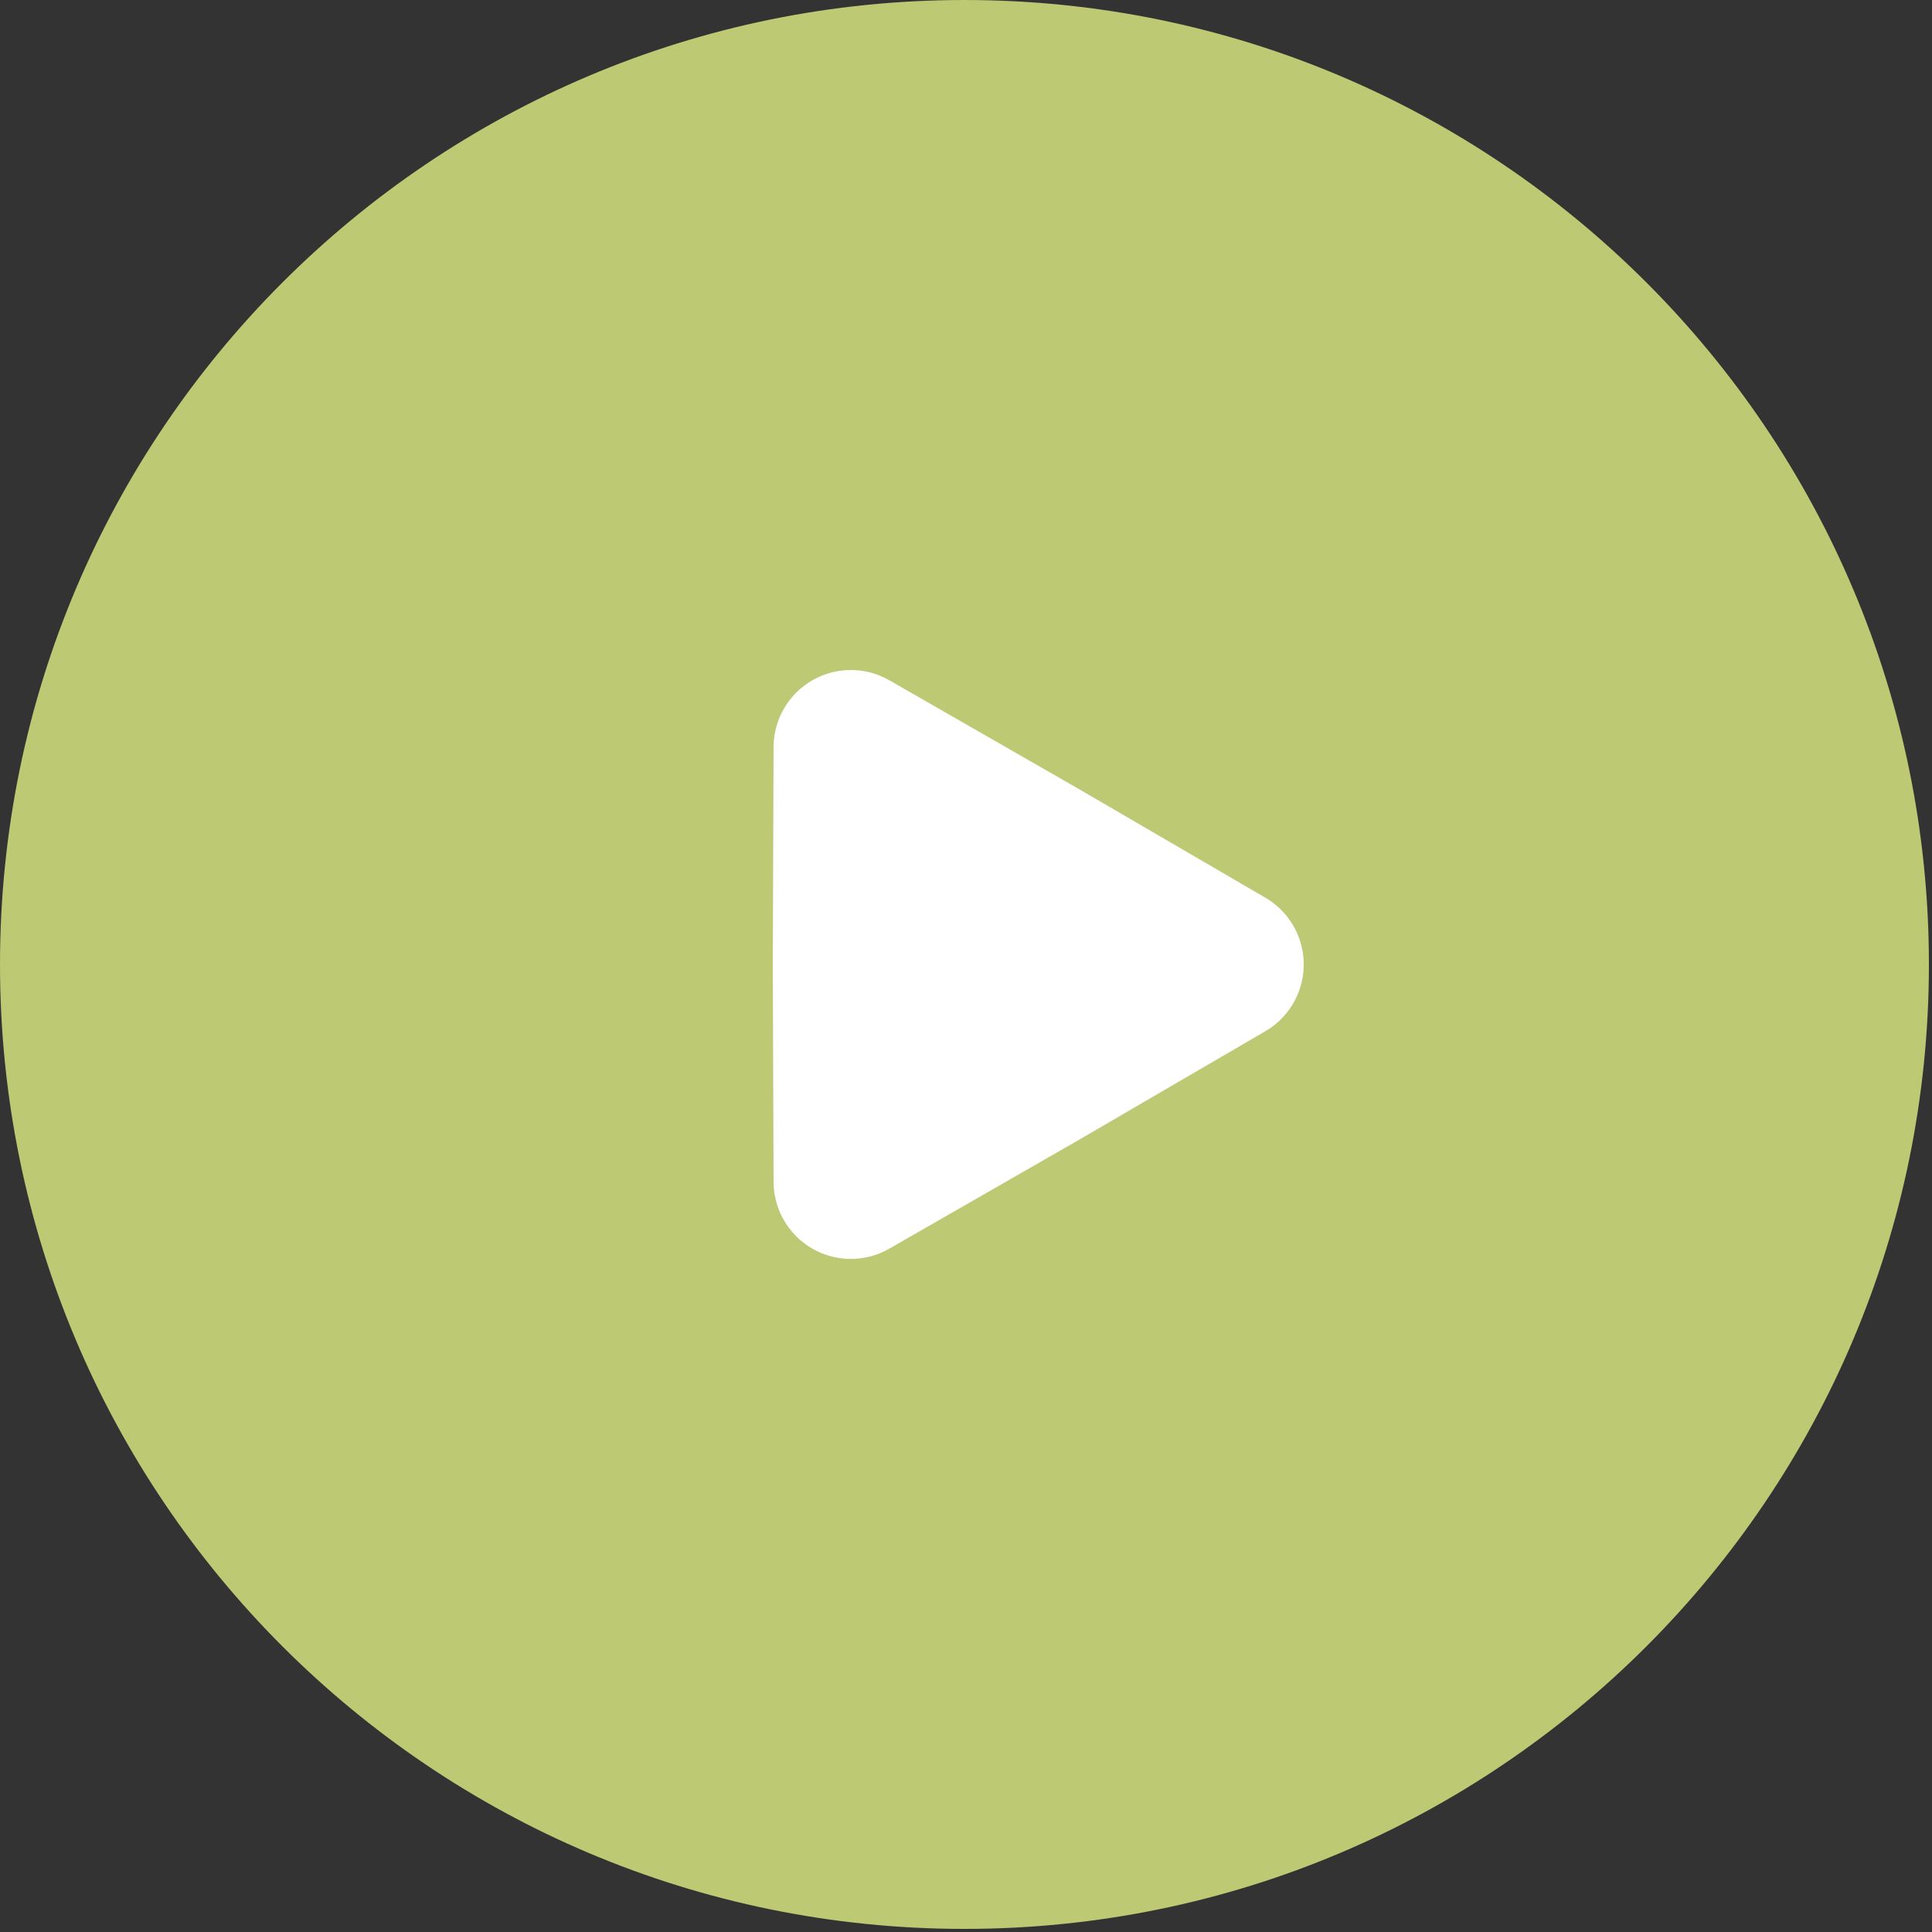
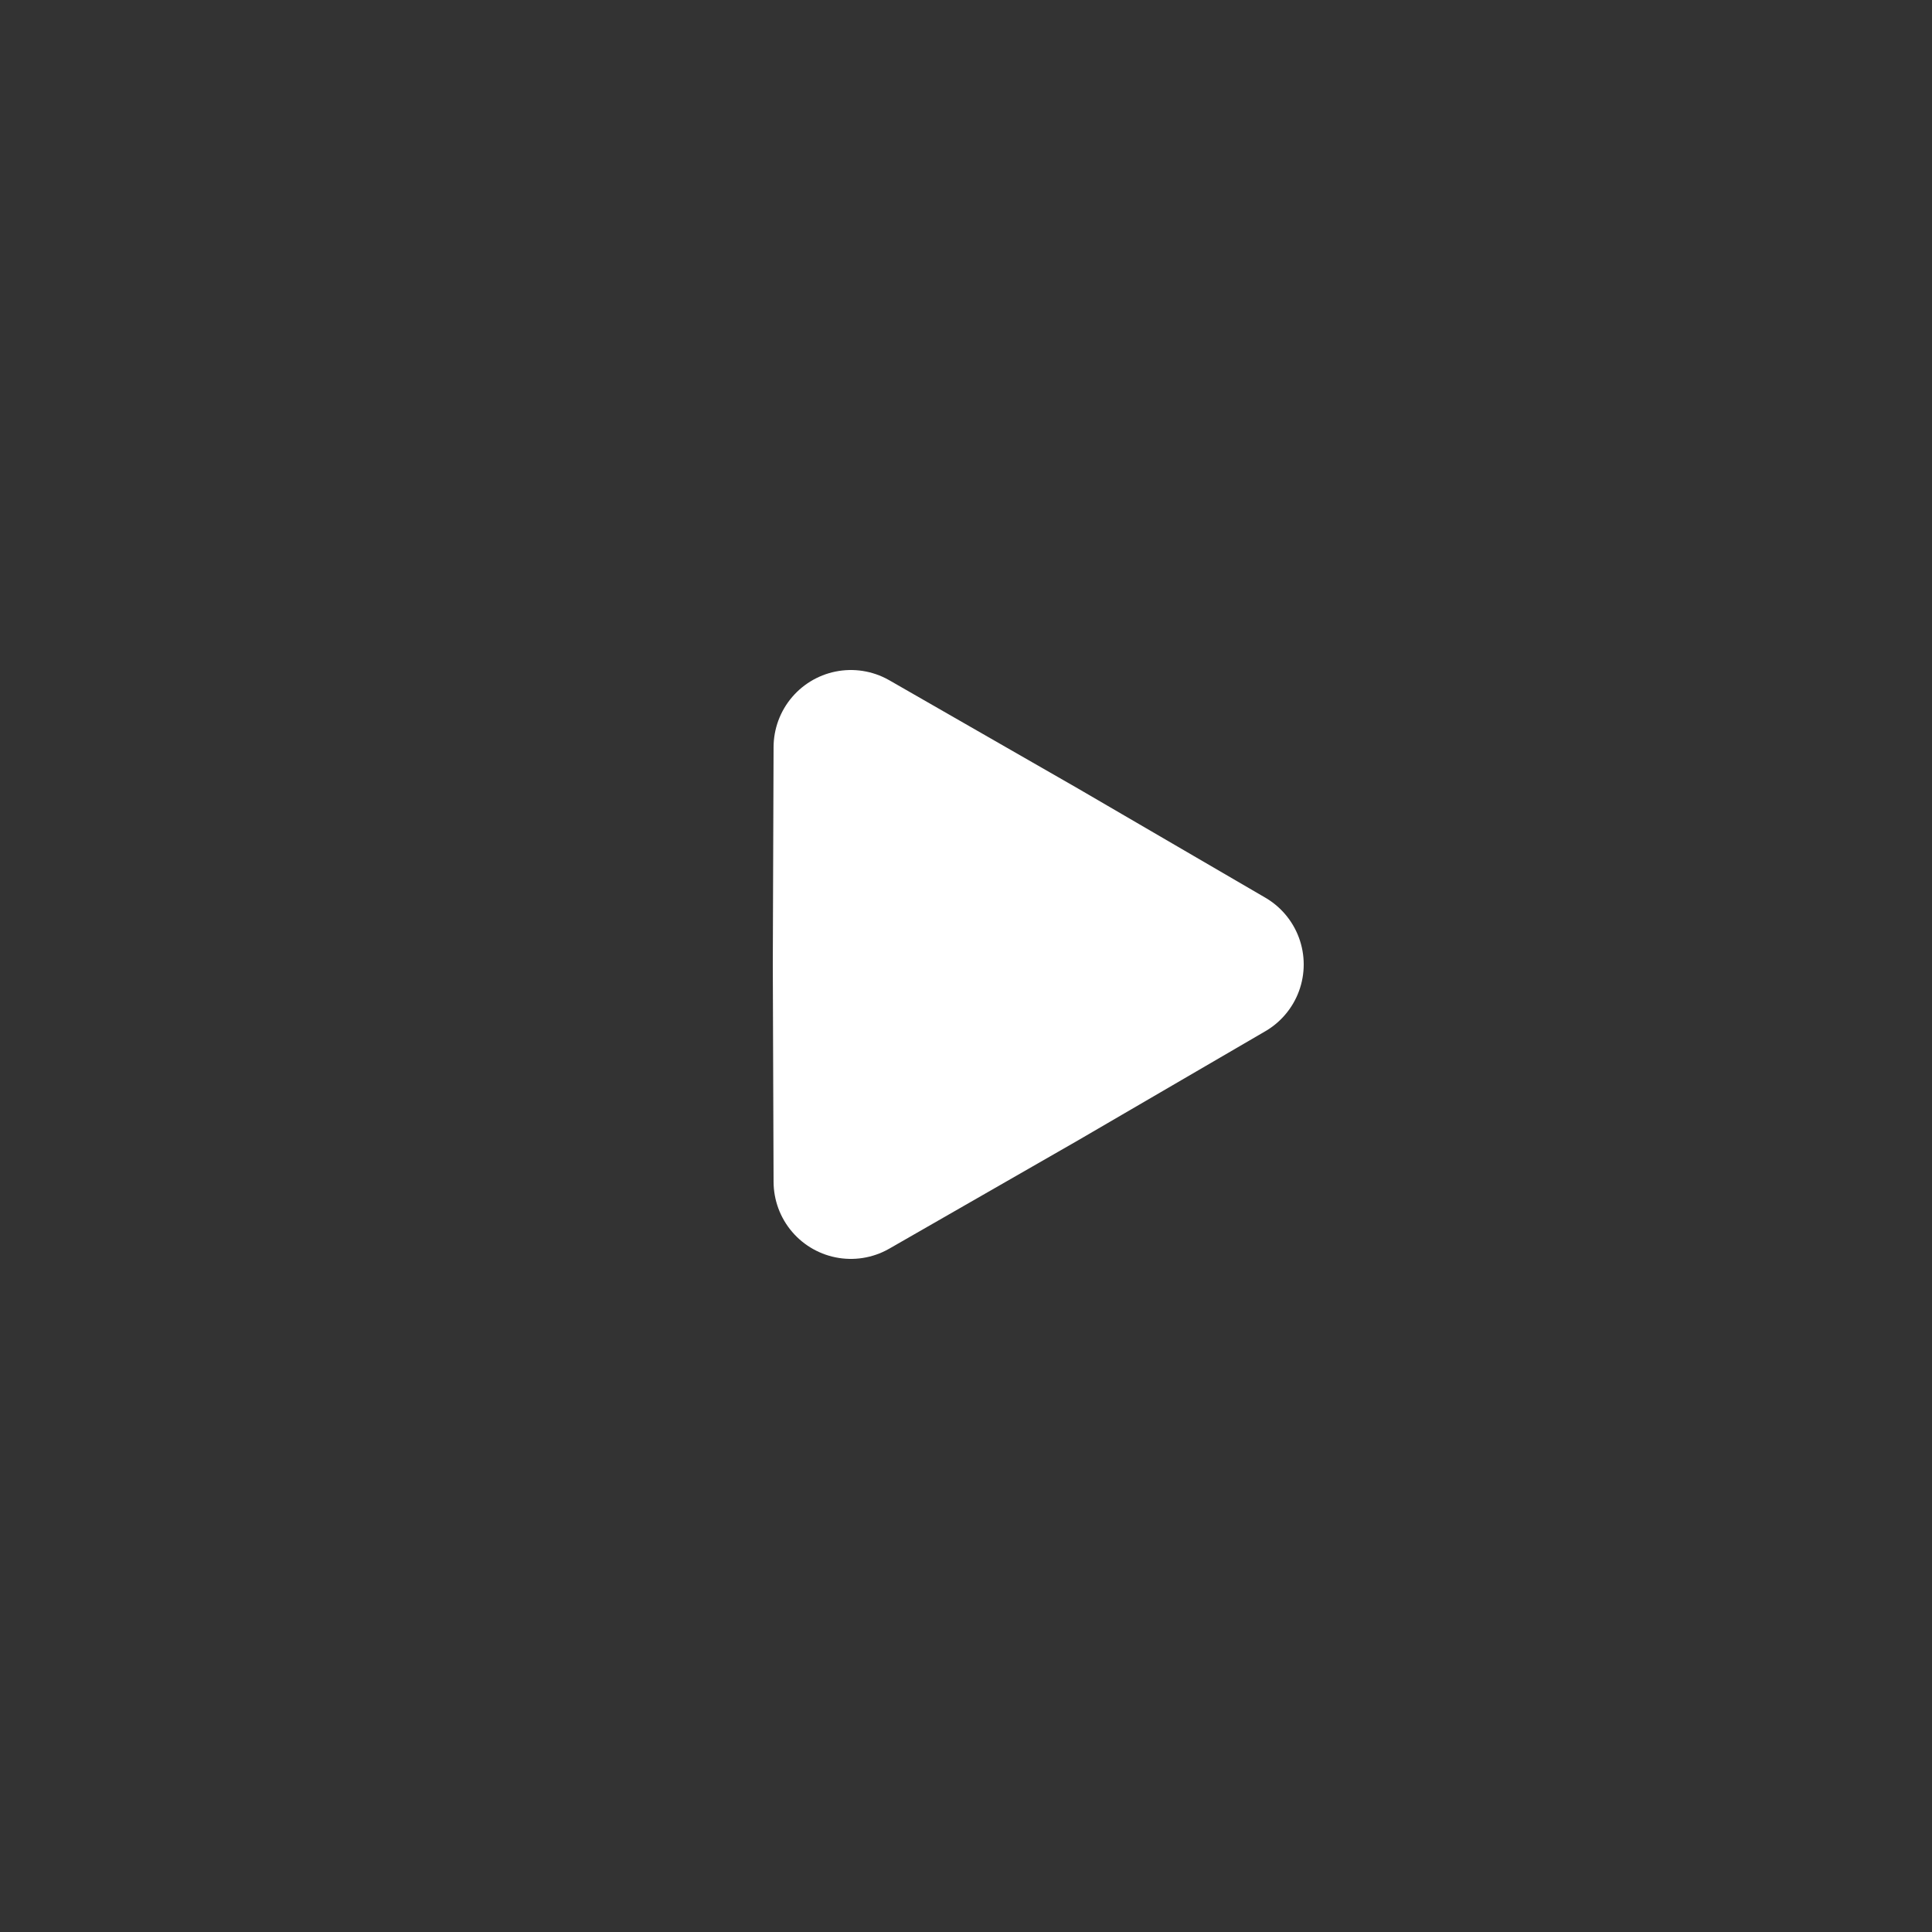
<svg xmlns="http://www.w3.org/2000/svg" width="25" height="25" viewBox="0 0 25 25" fill="none">
  <rect x="0" y="0" width="25" height="25" fill="#333333" stroke="none" />
-   <path d="M12.48 24.96C19.372 24.96 24.96 19.372 24.96 12.48C24.96 5.587 19.372 0 12.48 0C5.587 0 0 5.587 0 12.48C0 19.372 5.587 24.96 12.48 24.96Z" fill="#BDC973" />
-   <path d="M15.87 12.48L13.45 13.89L11.01 15.29L11 12.48L11.01 9.67L13.45 11.07L15.87 12.48Z" fill="white" stroke="white" stroke-width="2" stroke-linecap="round" stroke-linejoin="round" />
+   <path d="M15.87 12.48L13.45 13.89L11.01 15.29L11 12.48L11.01 9.67L13.45 11.07Z" fill="white" stroke="white" stroke-width="2" stroke-linecap="round" stroke-linejoin="round" />
</svg>